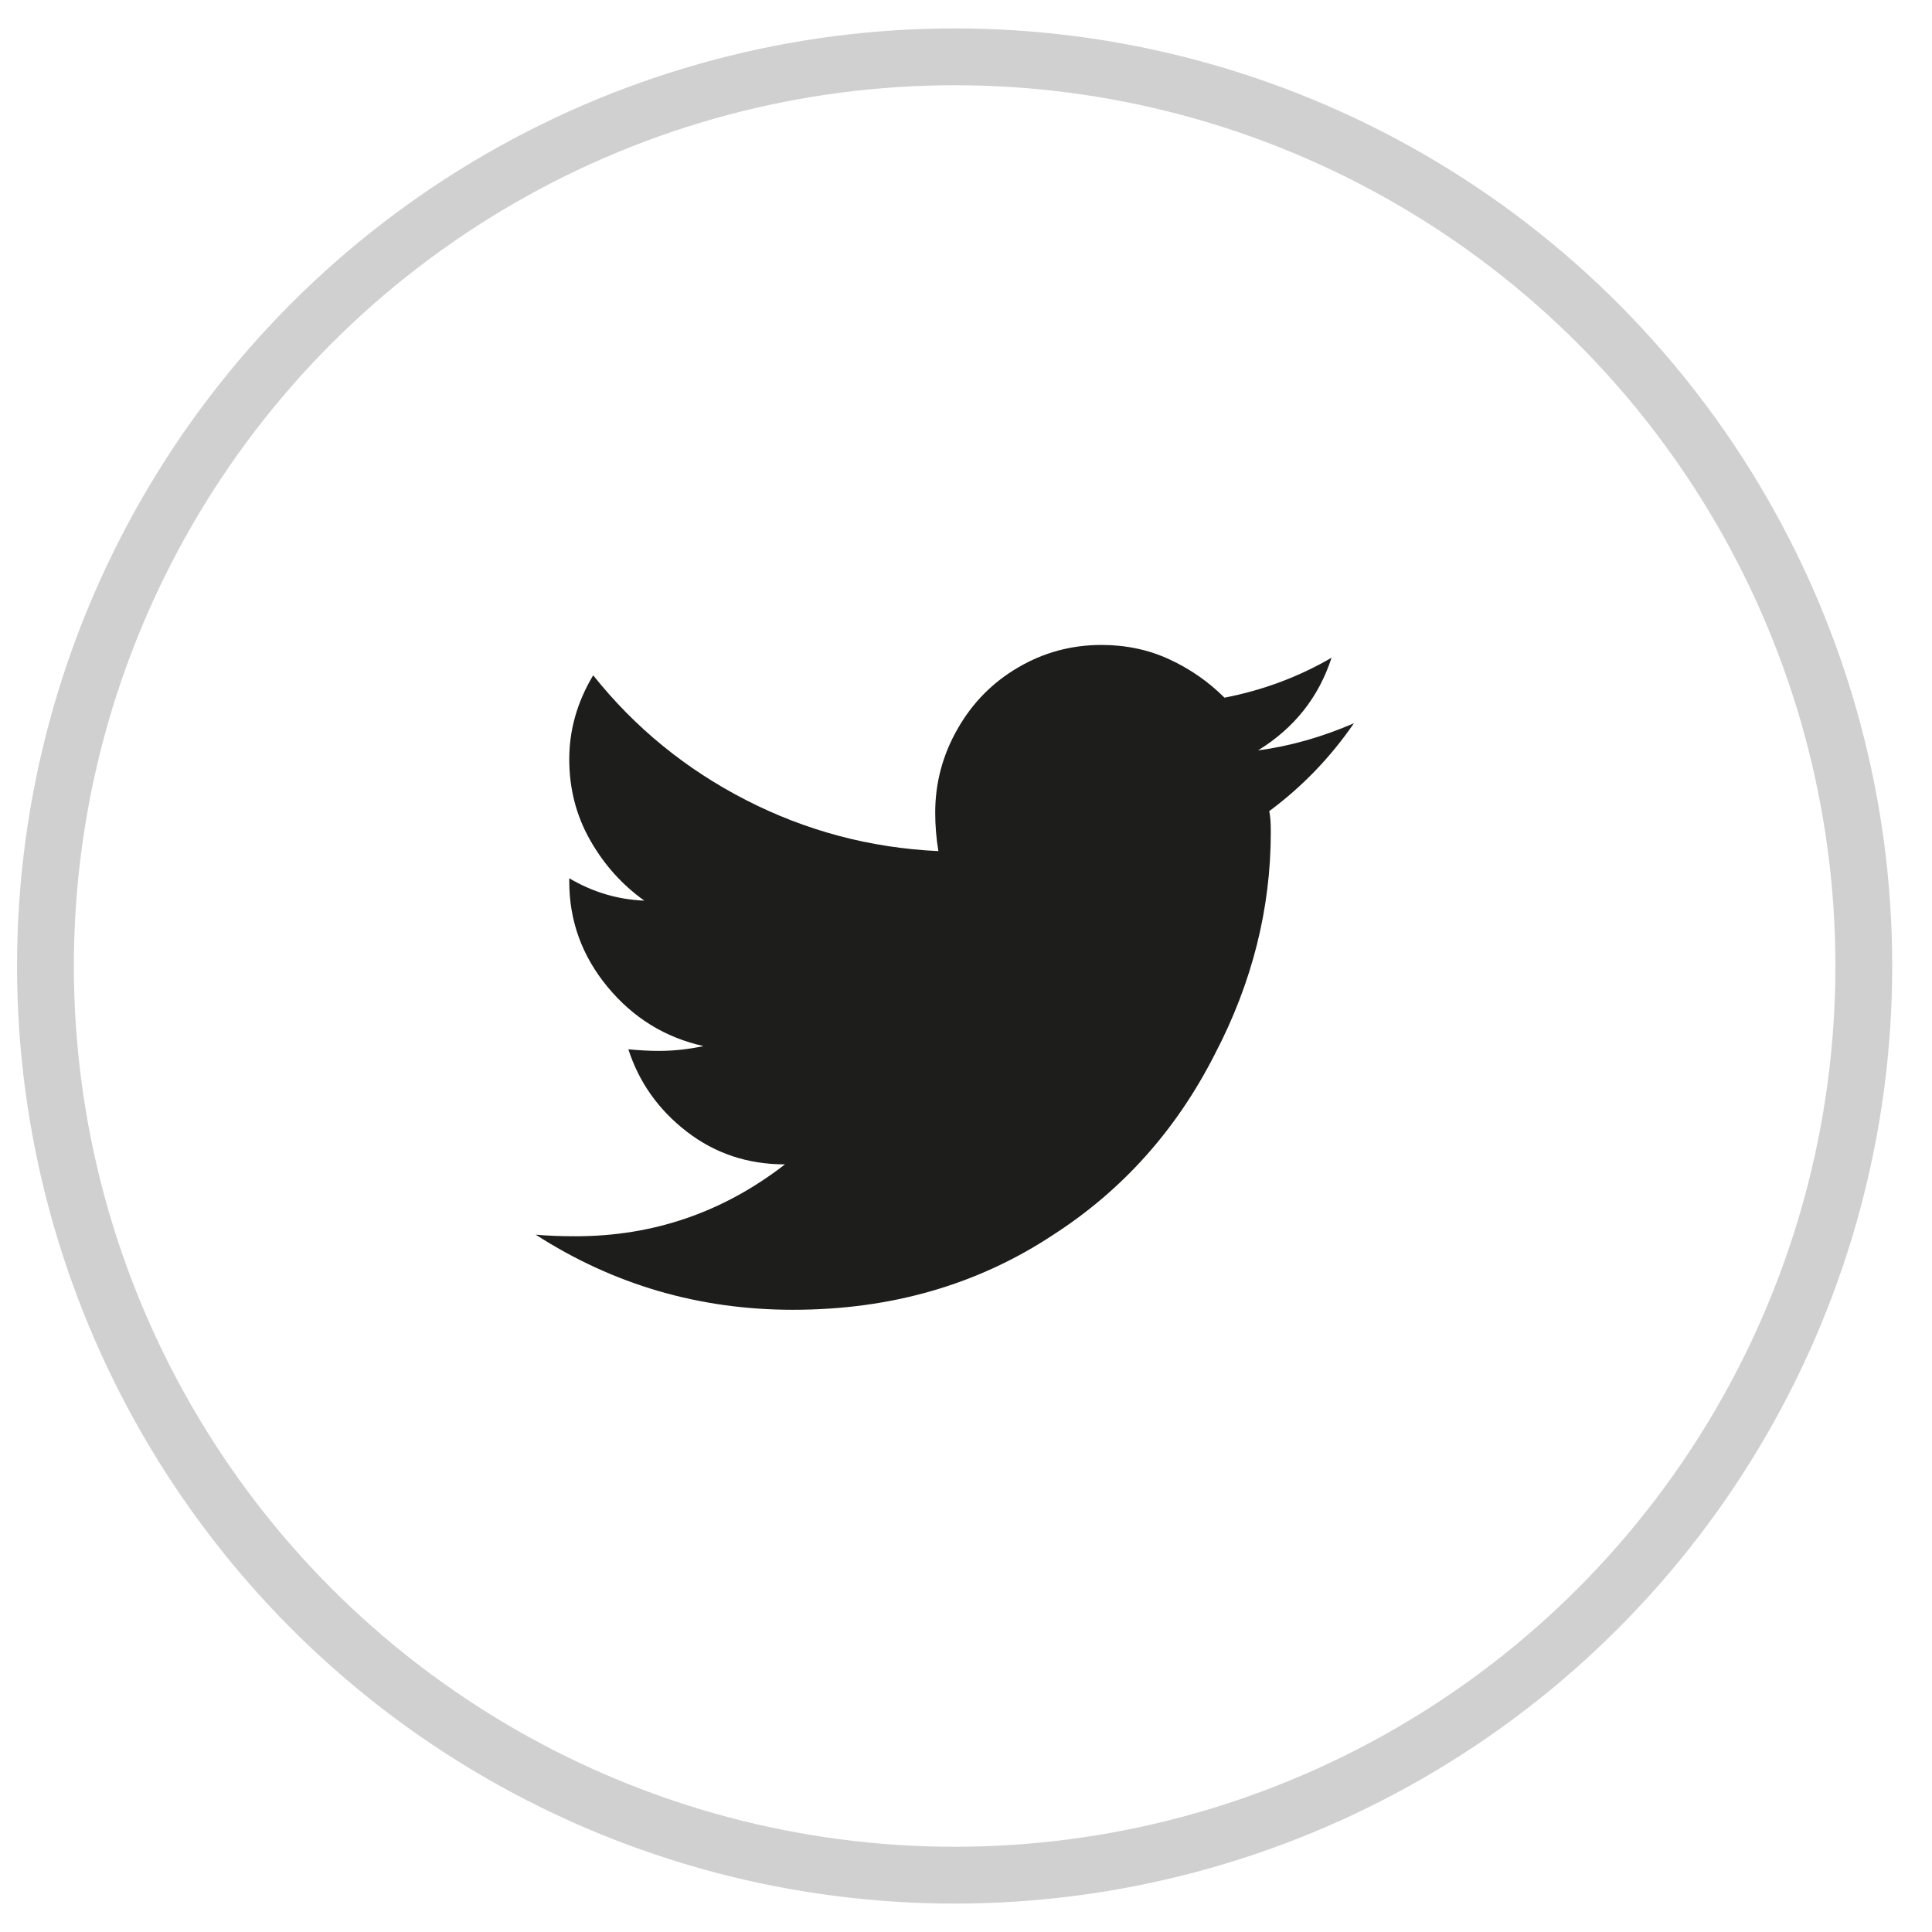
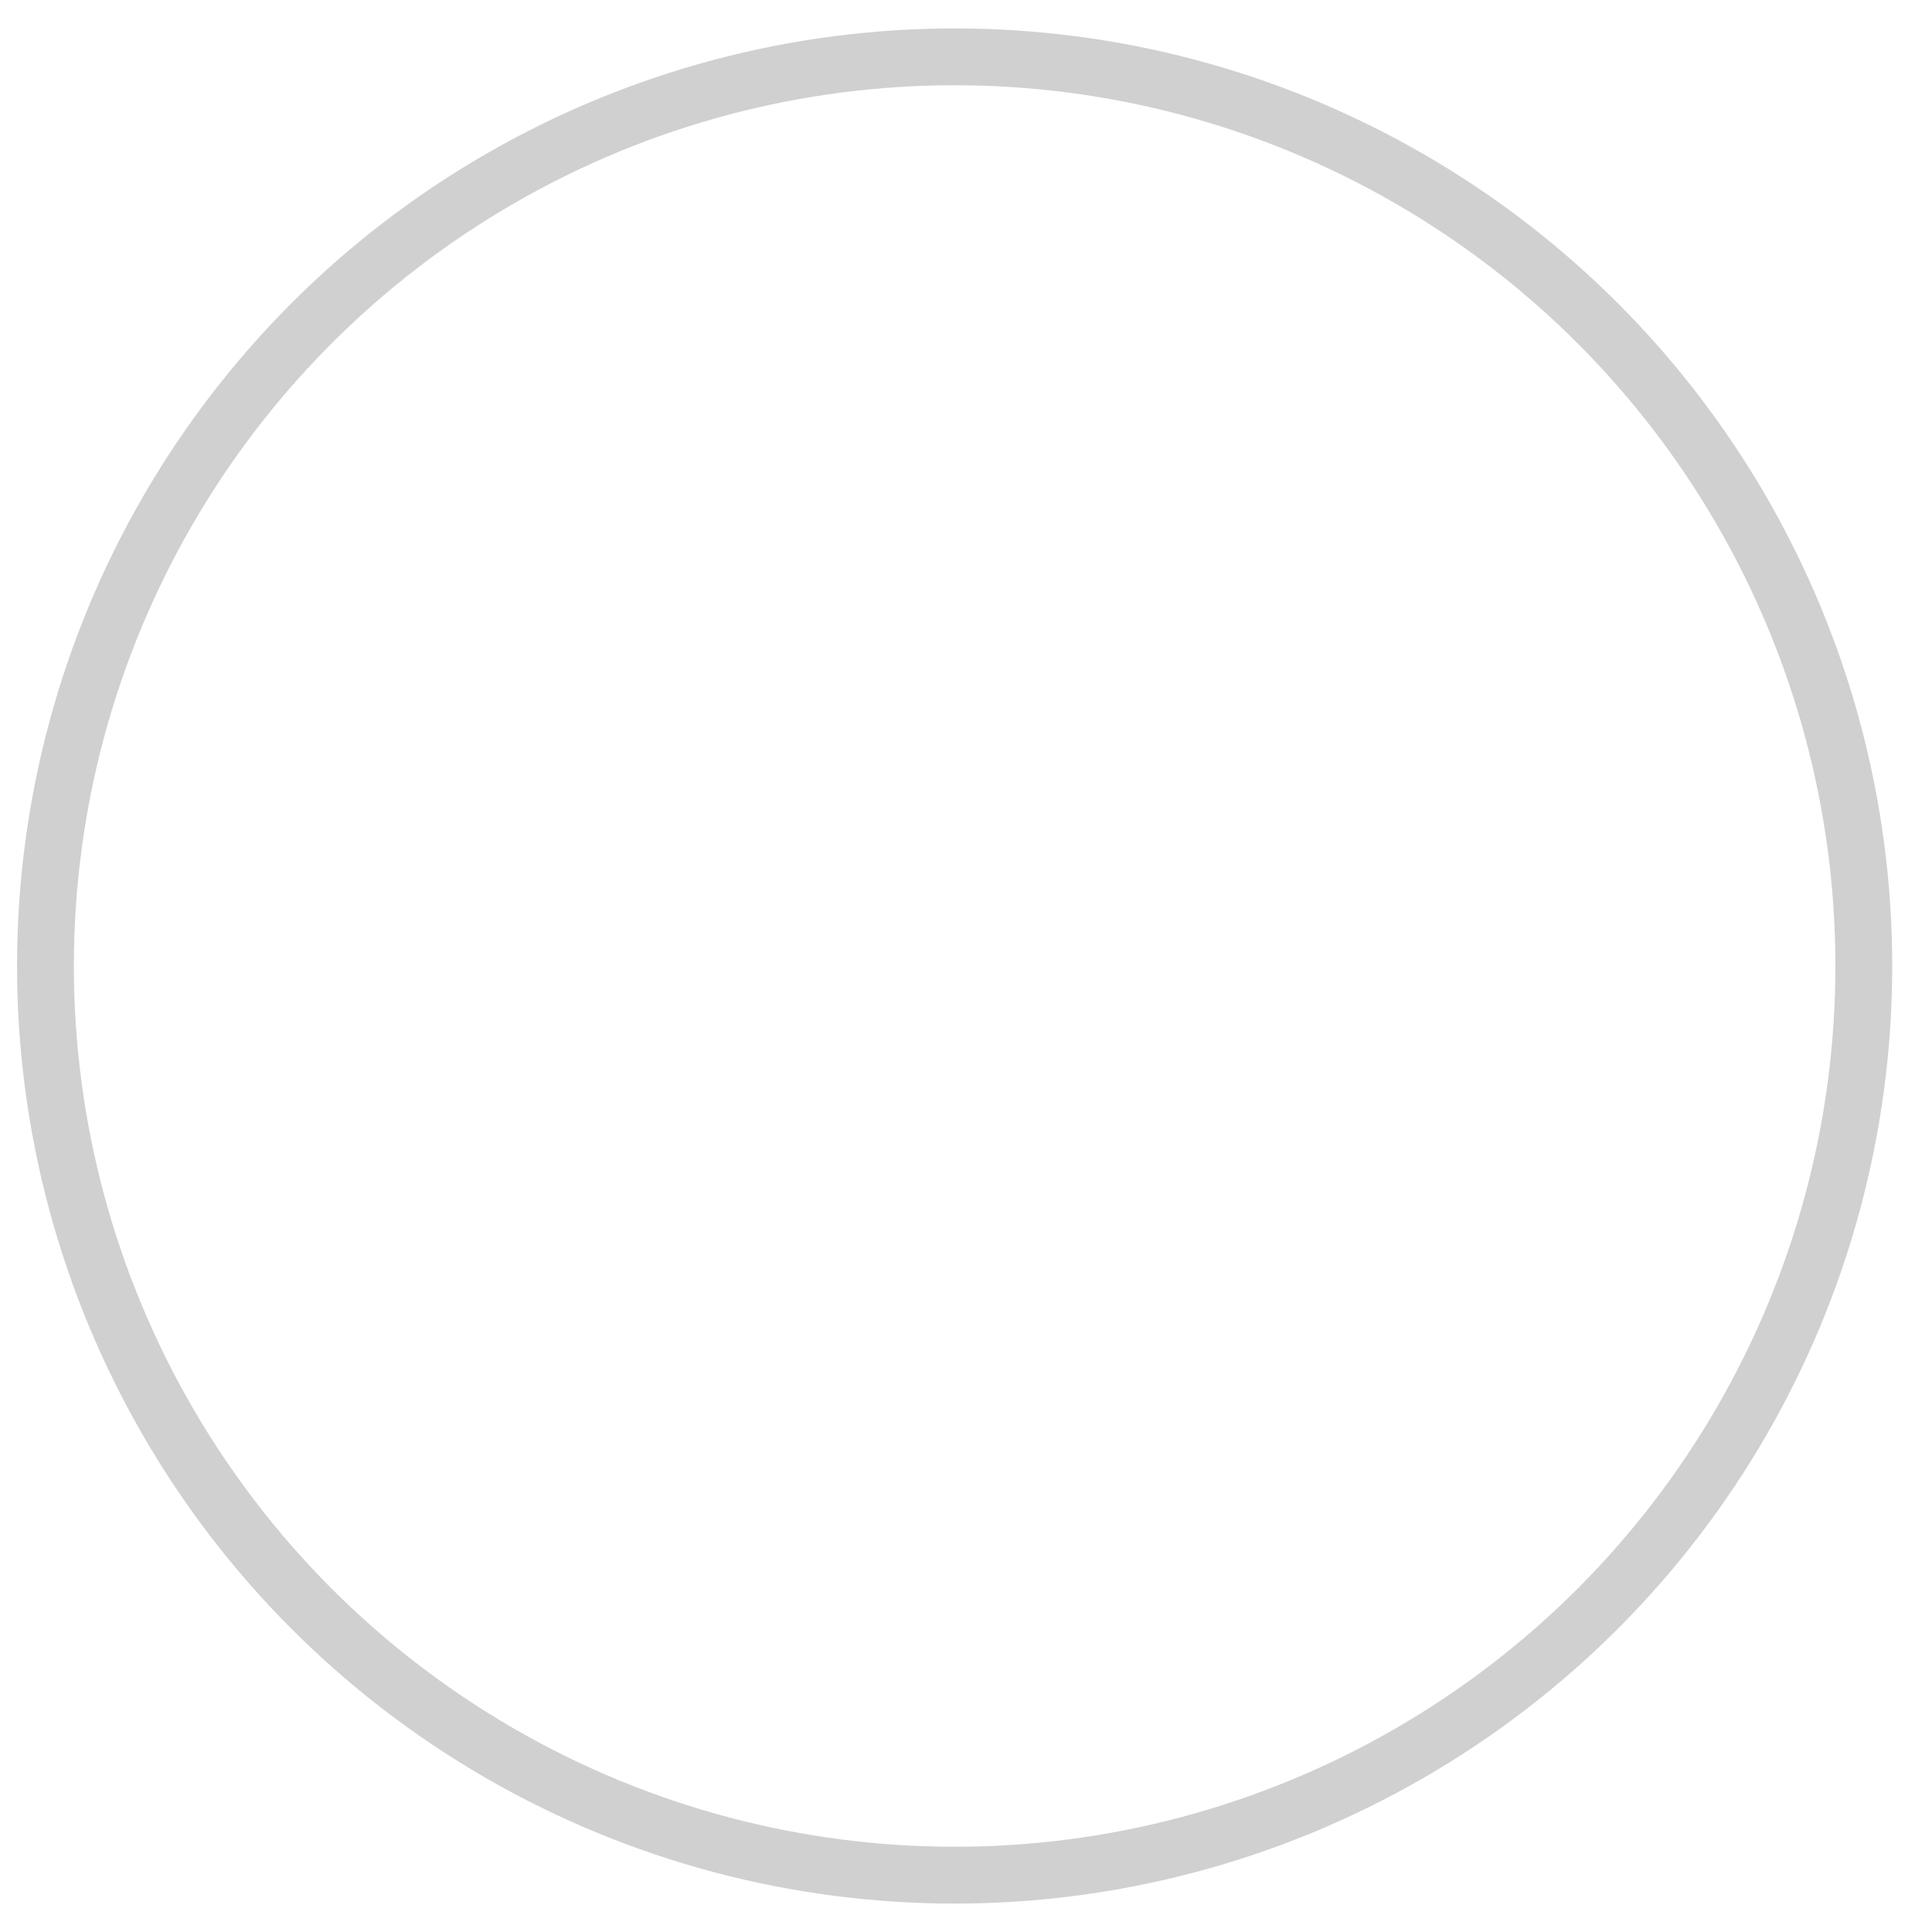
<svg xmlns="http://www.w3.org/2000/svg" width="34px" height="34px" viewBox="0 0 34 34" version="1.1">
  <title>icon-mail-twitter</title>
  <g id="Page-1" stroke="none" stroke-width="1" fill="none" fill-rule="evenodd">
    <g id="02-menu" transform="translate(-1649, -1429)">
      <g id="Group-18" transform="translate(1593, 1430)">
        <g id="icon-mail-twitter" transform="translate(56.8, 0)">
          <circle id="Oval" stroke="#D0D0D0" cx="16" cy="16" r="16" />
-           <path d="M13.155,22.05 C14.88,22.05 16.408,21.609 17.739,20.728 C18.958,19.941 19.905,18.881 20.58,17.55 C21.236,16.294 21.564,14.991 21.564,13.641 C21.564,13.472 21.555,13.35 21.536,13.275 C22.118,12.844 22.614,12.328 23.027,11.728 C22.464,11.972 21.902,12.131 21.339,12.206 C21.977,11.813 22.408,11.269 22.633,10.575 C22.052,10.913 21.424,11.147 20.749,11.278 C20.468,10.997 20.144,10.772 19.778,10.603 C19.413,10.434 19.014,10.35 18.583,10.35 C18.058,10.35 17.571,10.481 17.121,10.744 C16.671,11.006 16.314,11.367 16.052,11.827 C15.789,12.286 15.658,12.778 15.658,13.303 C15.658,13.528 15.677,13.753 15.714,13.978 C14.514,13.922 13.385,13.622 12.325,13.078 C11.266,12.534 10.371,11.803 9.639,10.884 C9.358,11.353 9.218,11.845 9.218,12.361 C9.218,12.877 9.339,13.35 9.583,13.781 C9.827,14.213 10.146,14.569 10.539,14.85 C10.071,14.831 9.63,14.7 9.218,14.456 L9.218,14.513 C9.218,15.206 9.443,15.825 9.893,16.369 C10.343,16.913 10.905,17.259 11.58,17.409 C11.318,17.466 11.055,17.494 10.793,17.494 C10.624,17.494 10.446,17.484 10.258,17.466 C10.446,18.047 10.788,18.53 11.285,18.914 C11.782,19.298 12.358,19.491 13.014,19.491 C11.927,20.334 10.699,20.756 9.33,20.756 C9.068,20.756 8.833,20.747 8.627,20.728 C9.996,21.609 11.505,22.05 13.155,22.05 Z" id="" fill="#1D1D1B" fill-rule="nonzero" />
        </g>
      </g>
    </g>
  </g>
</svg>